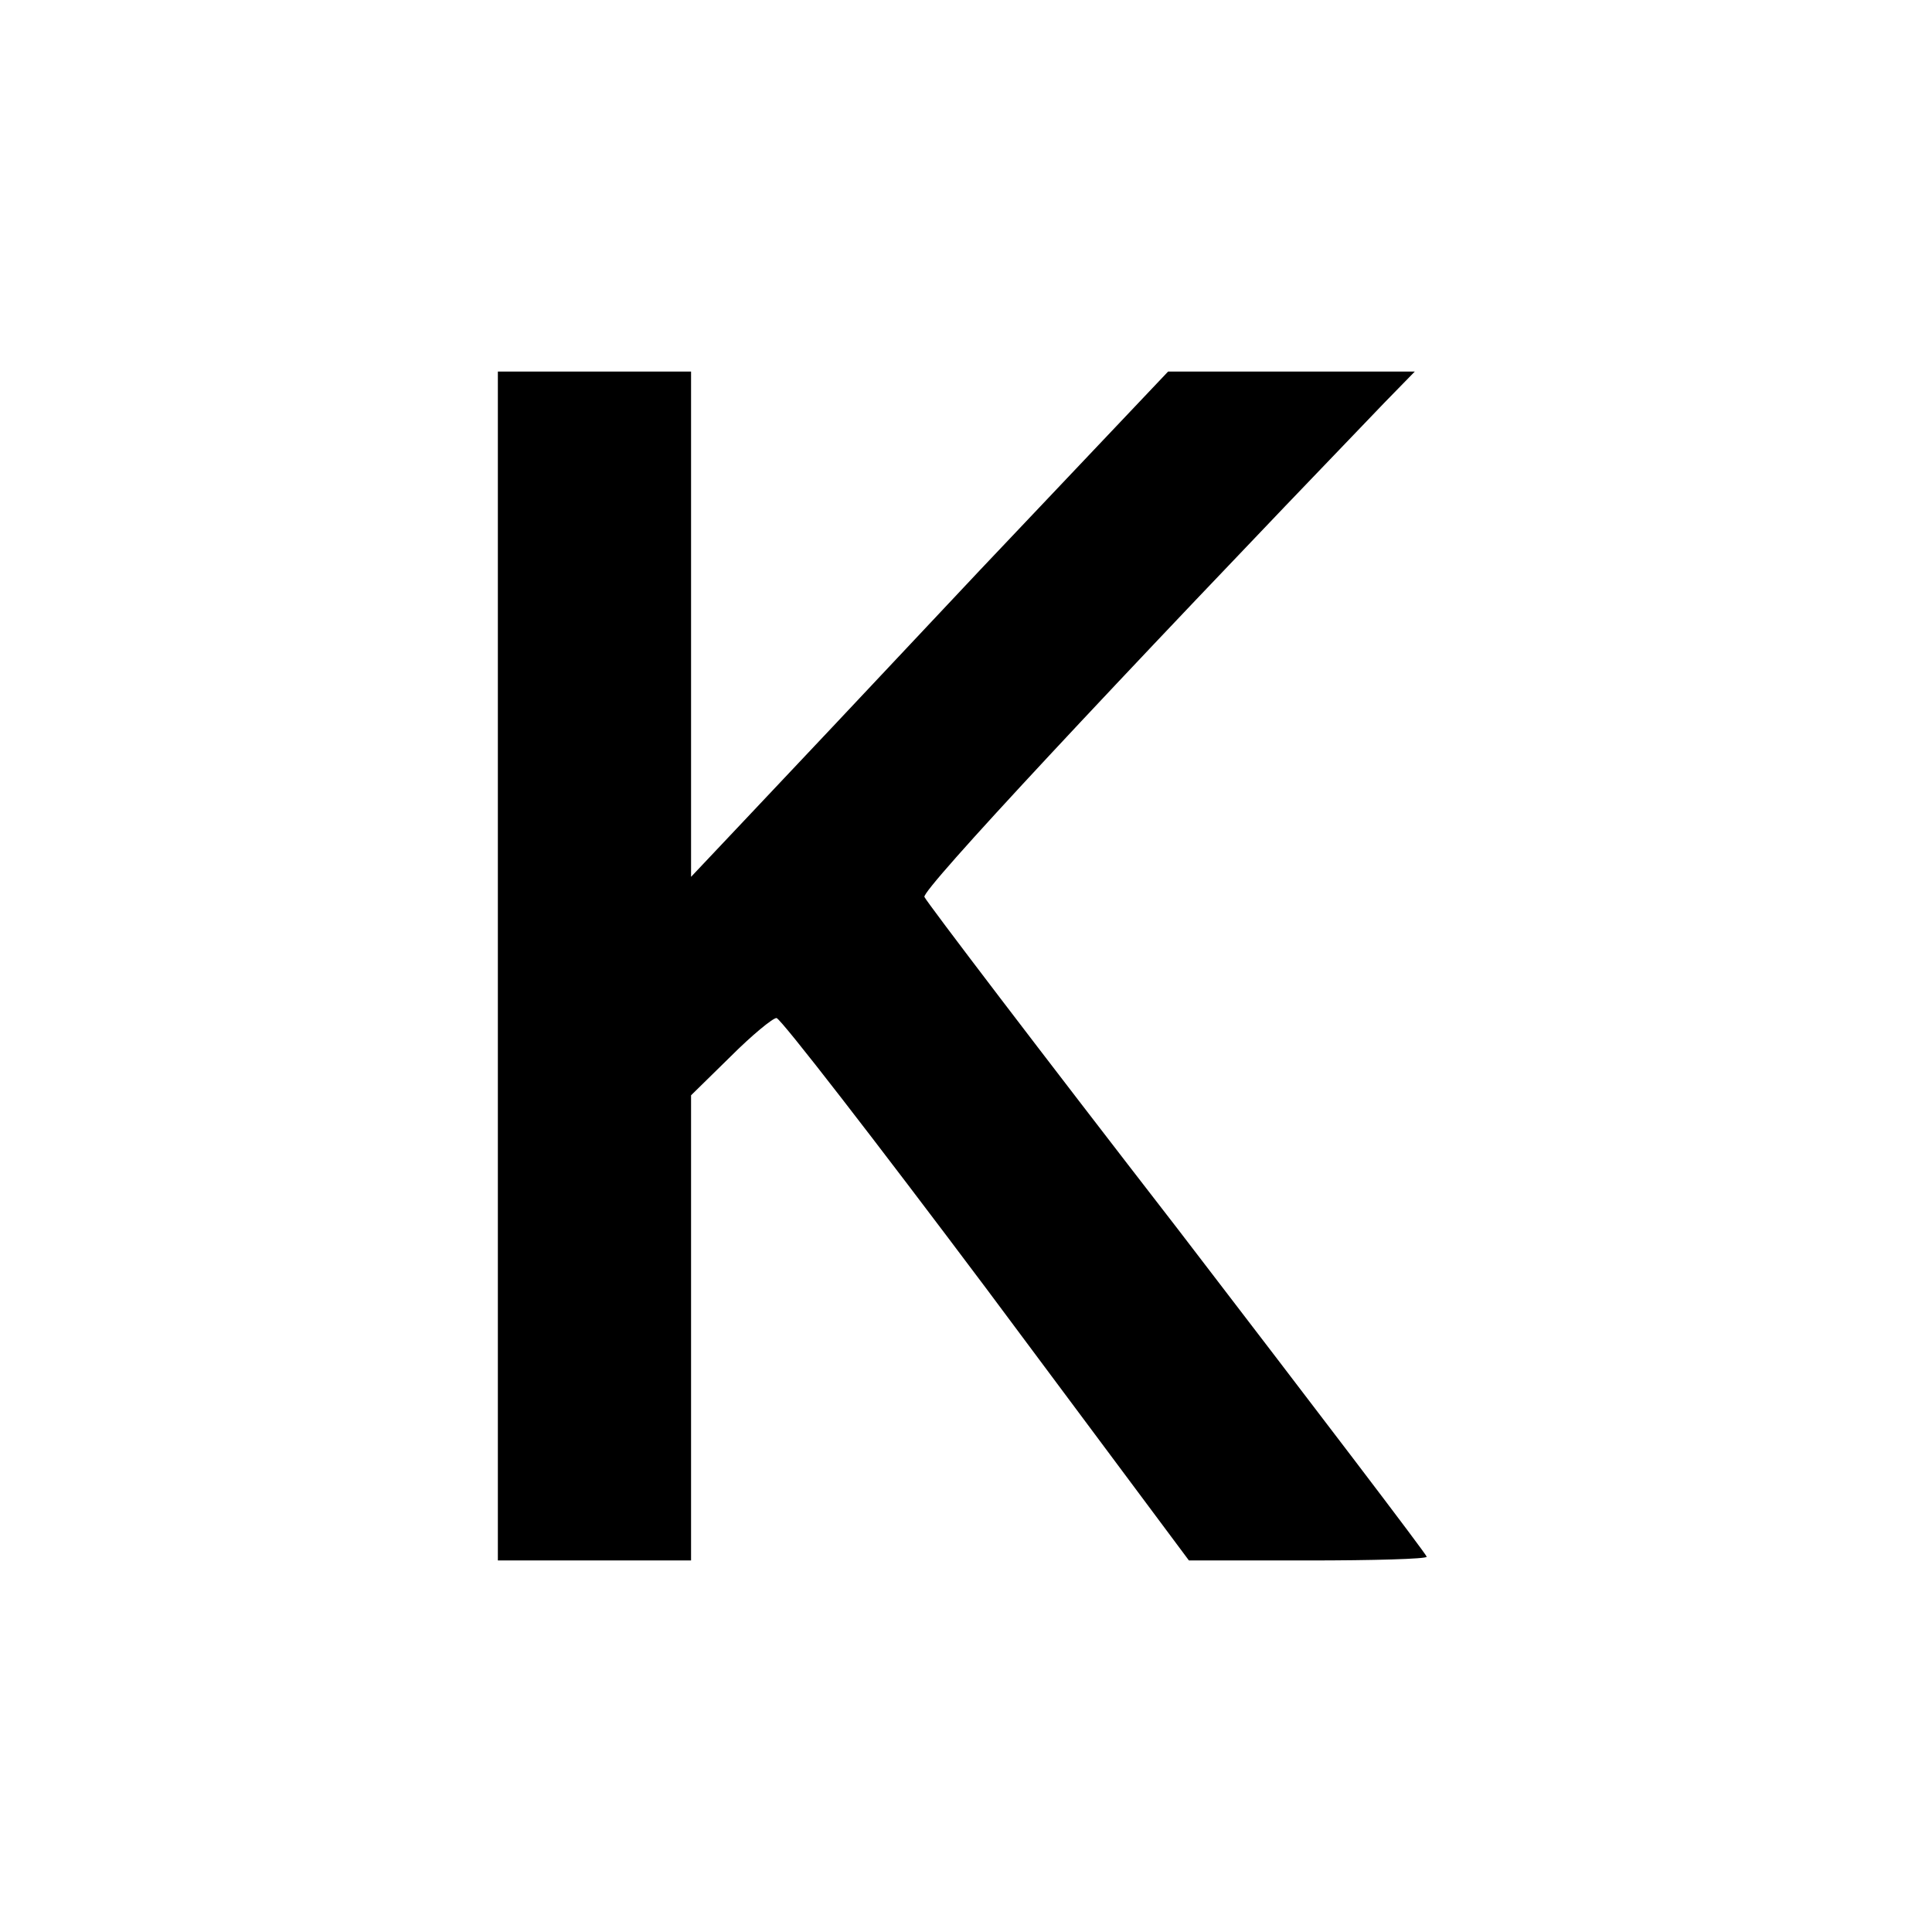
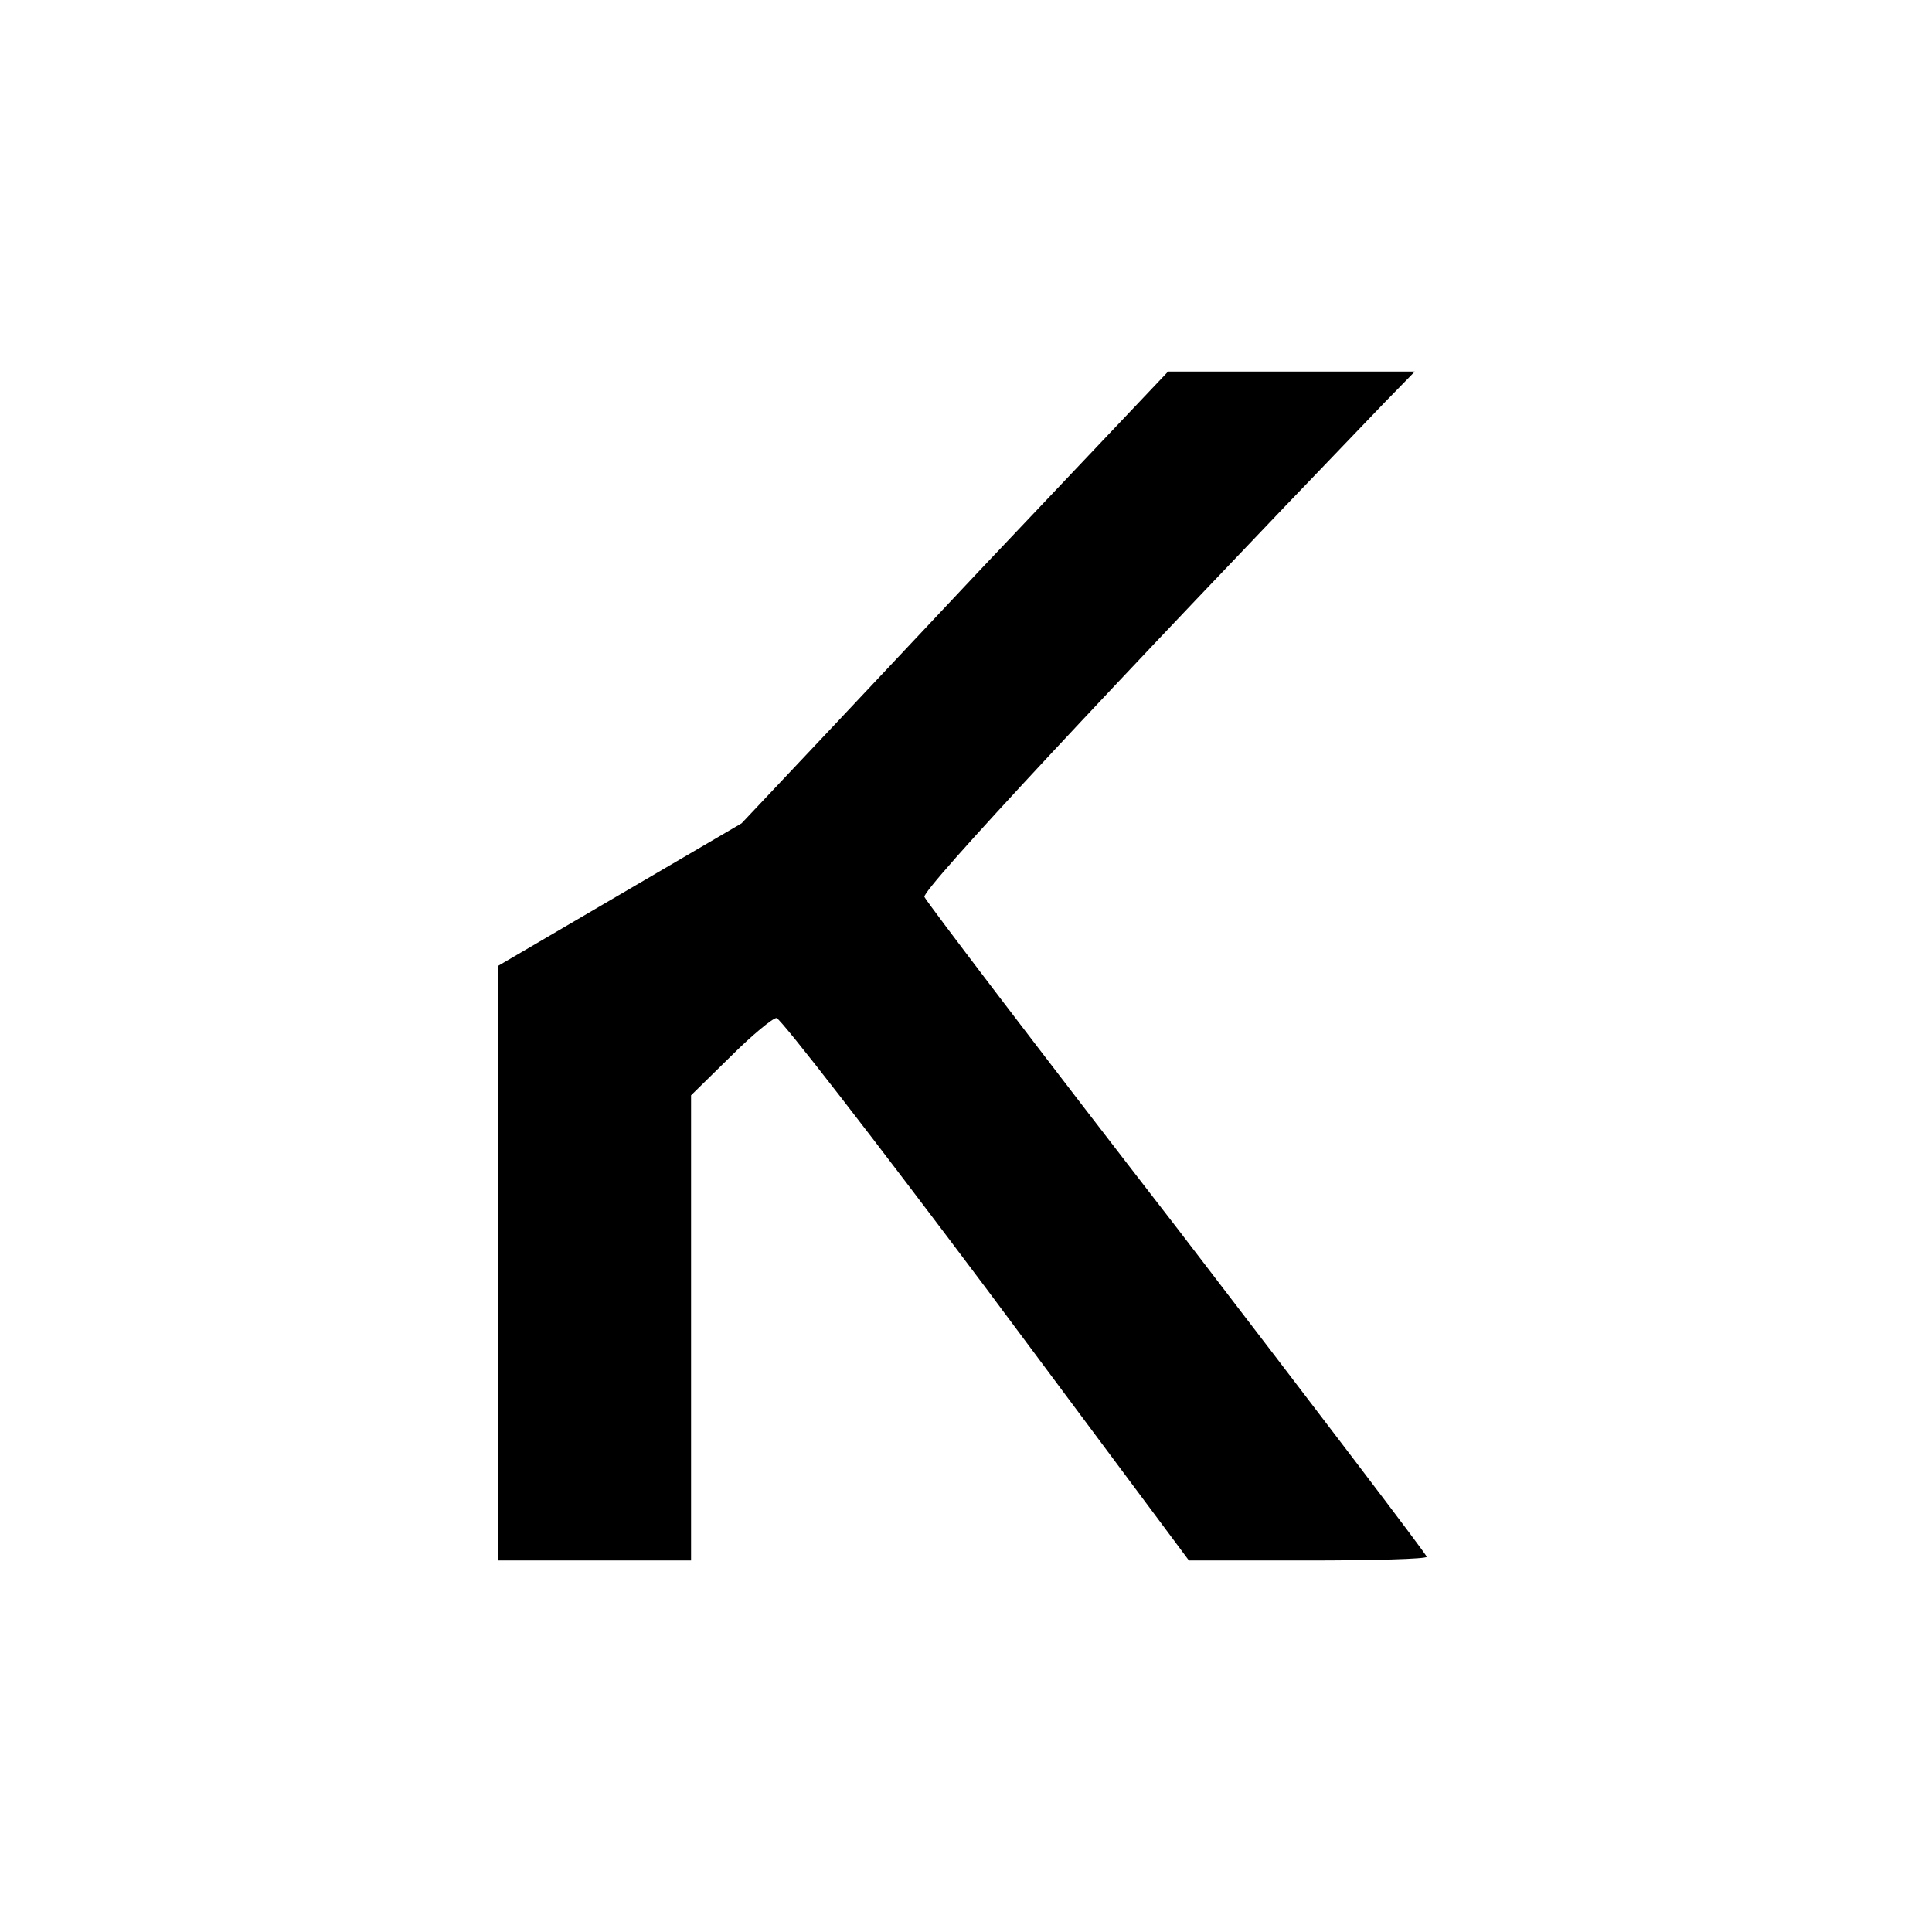
<svg xmlns="http://www.w3.org/2000/svg" version="1.0" width="260pt" height="260pt" viewBox="0 0 260 260" preserveAspectRatio="xMidYMid meet">
  <g transform="translate(0,260) scale(0.1,-0.1)" fill="#000000" stroke="none">
-     <path d="M670 1300 l0 -800 130 0 130 0 0 313 0 313 53 52 c29 29 57 52 62 52 6 -1 133 -165 283 -365 l272 -365 160 0 c88 0 160 2 160 5 0 3 -151 201 -335 441 -185 239 -338 440 -341 447 -3 10 246 277 619 665 l41 42 -166 0 -166 0 -253 -267 c-139 -148 -283 -301 -321 -341 l-68 -72 0 340 0 340 -130 0 -130 0 0 -800z" />
+     <path d="M670 1300 l0 -800 130 0 130 0 0 313 0 313 53 52 c29 29 57 52 62 52 6 -1 133 -165 283 -365 l272 -365 160 0 c88 0 160 2 160 5 0 3 -151 201 -335 441 -185 239 -338 440 -341 447 -3 10 246 277 619 665 l41 42 -166 0 -166 0 -253 -267 c-139 -148 -283 -301 -321 -341 z" />
  </g>
</svg>